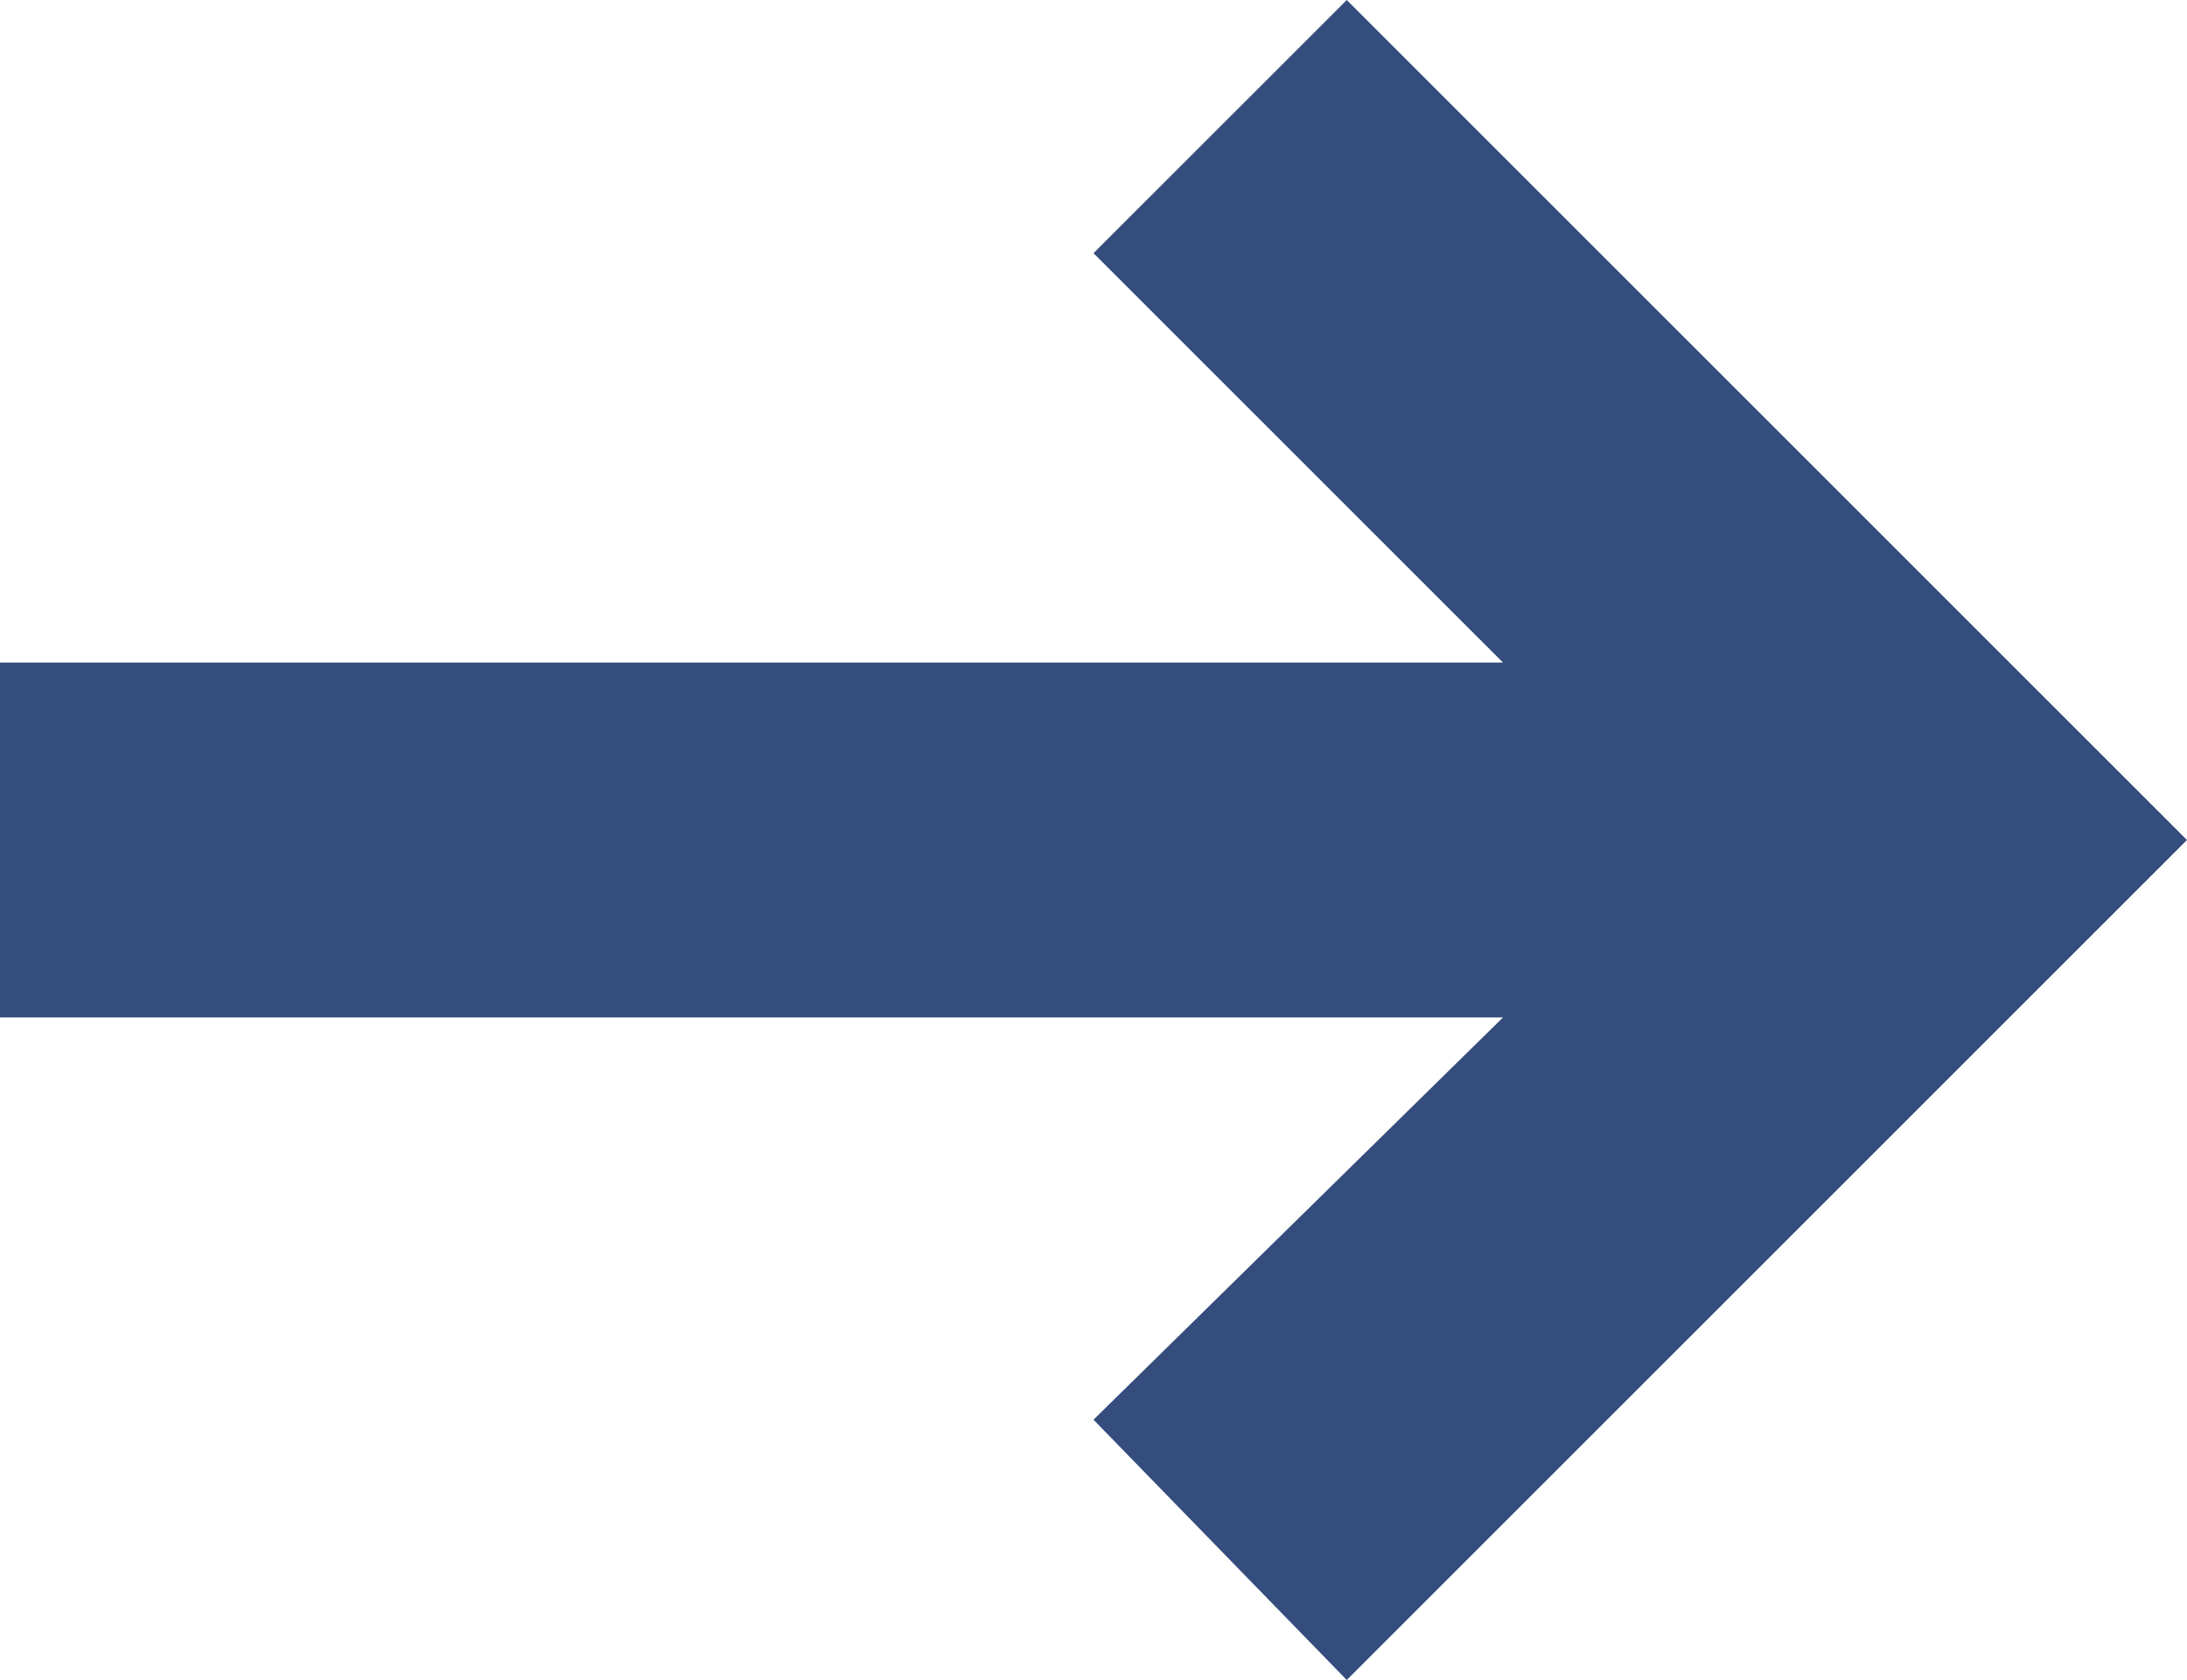
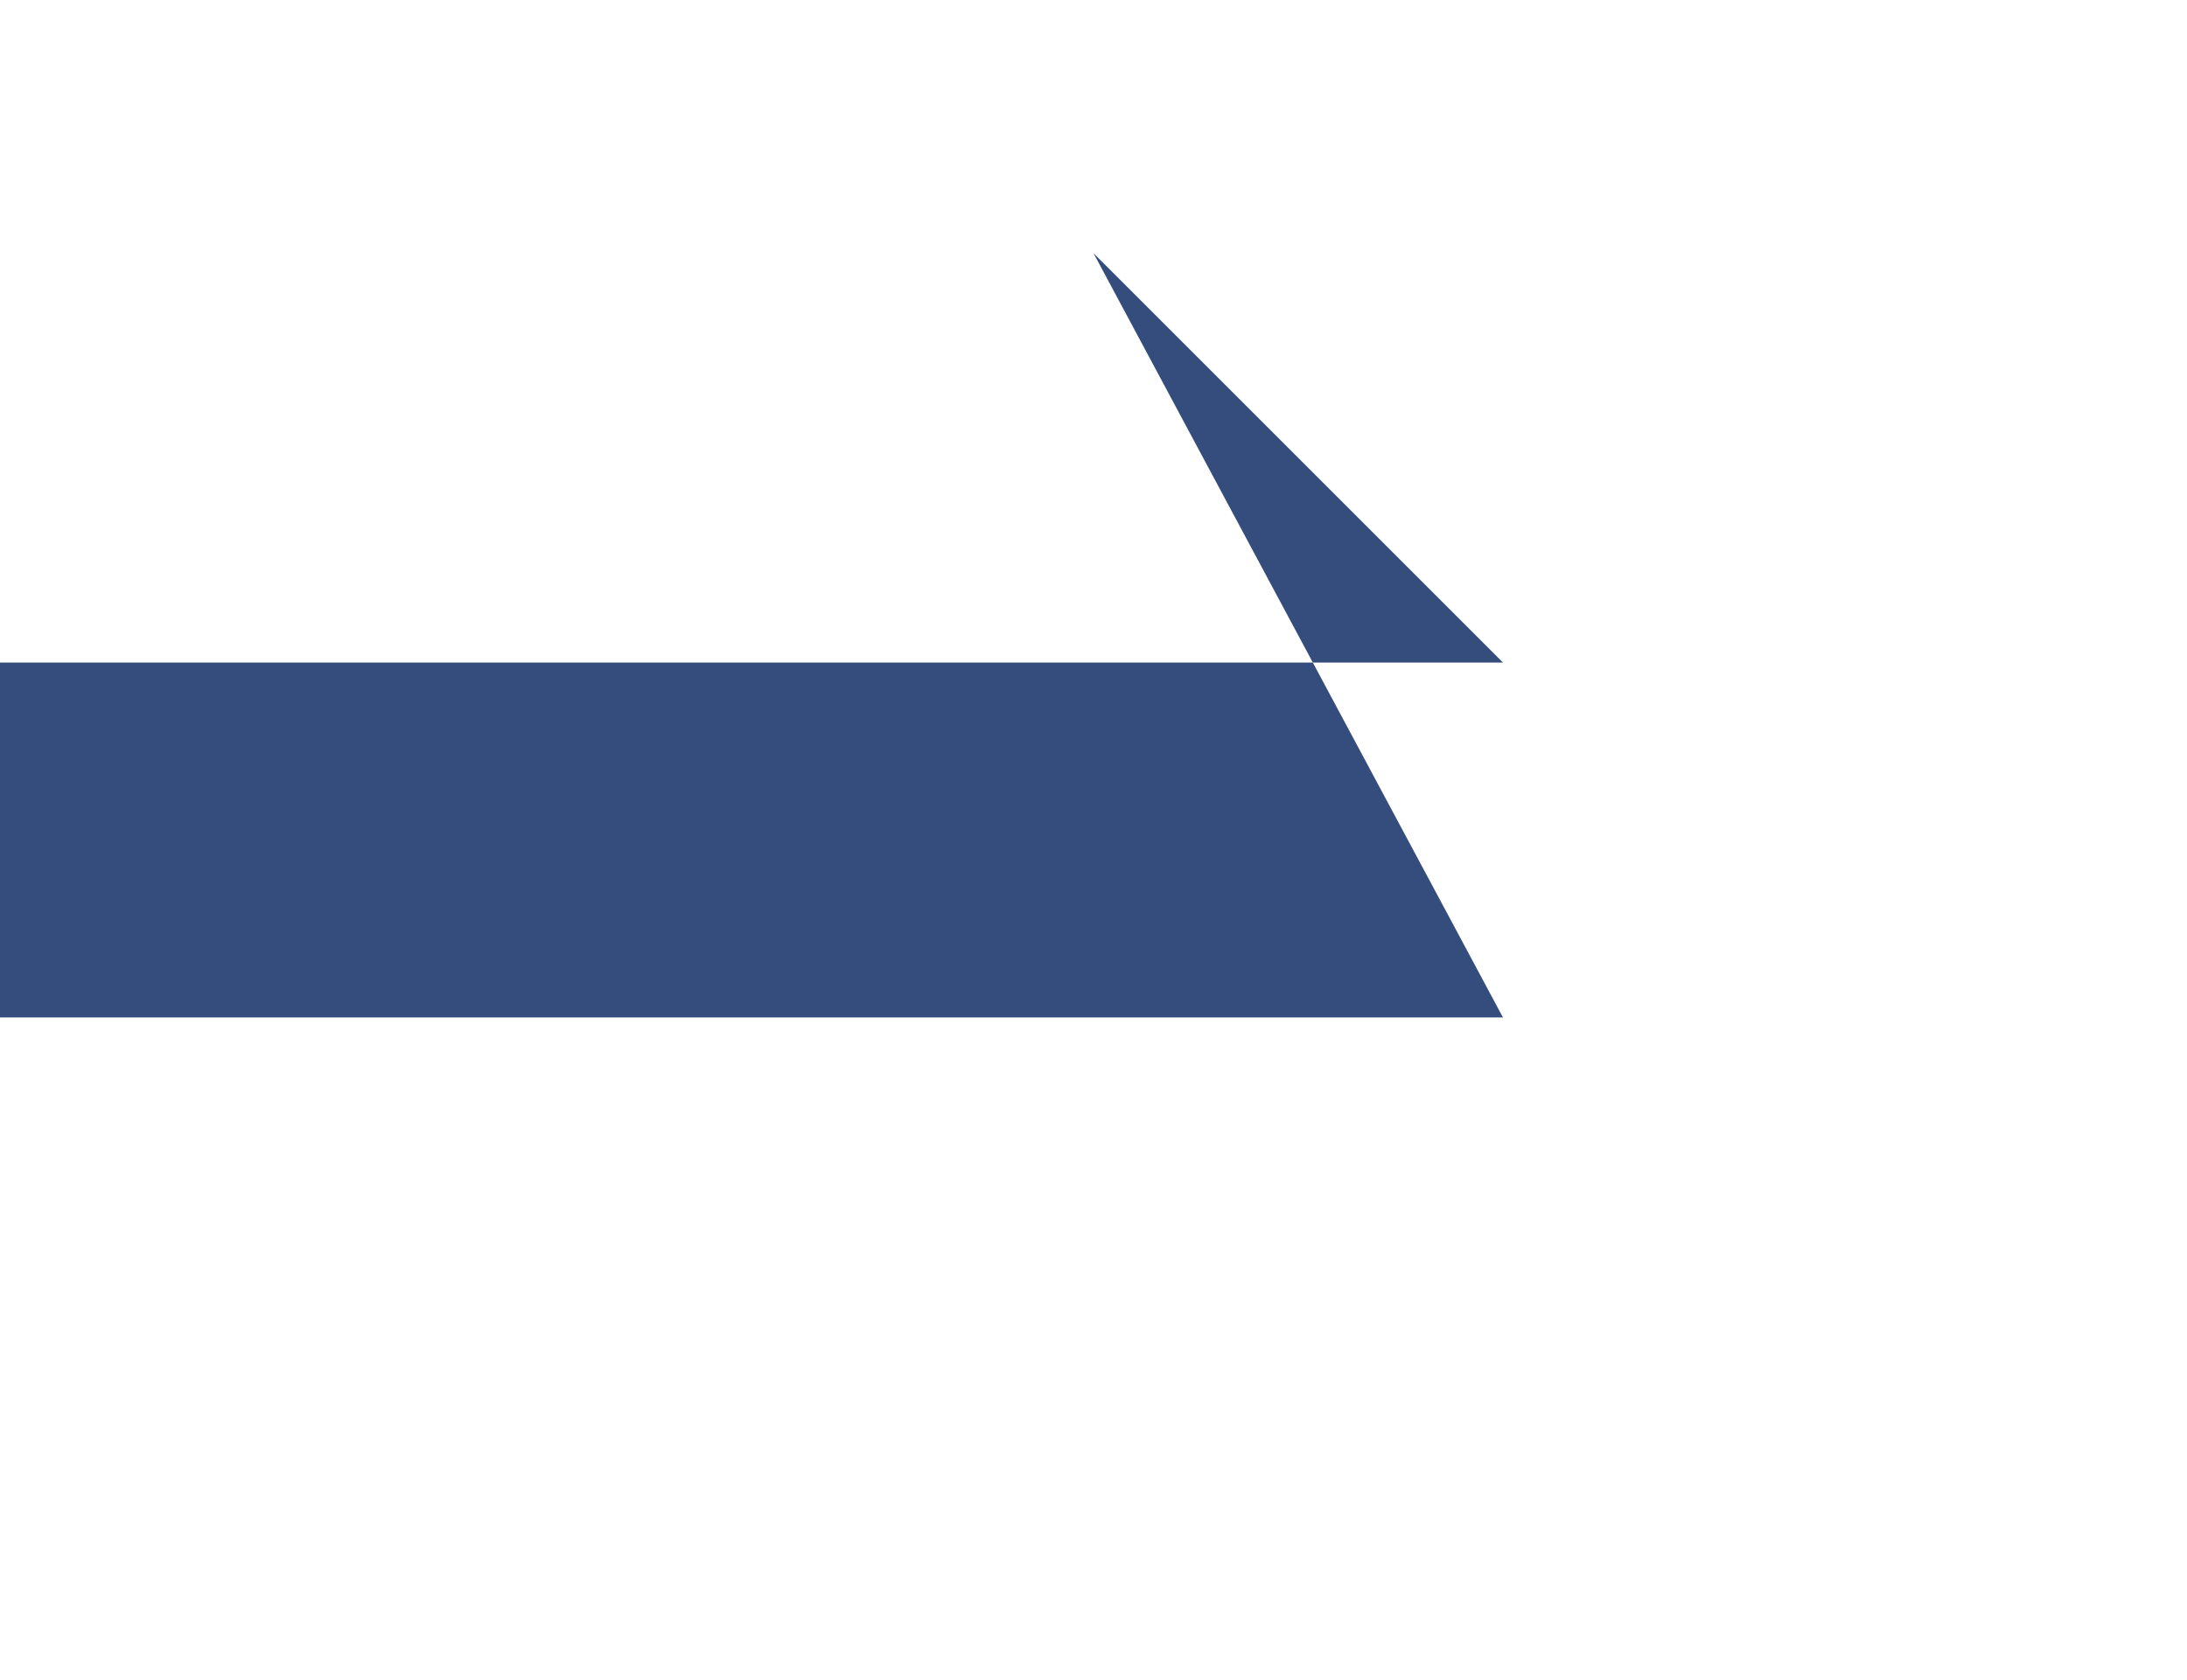
<svg xmlns="http://www.w3.org/2000/svg" viewBox="0 0 9.24 7.1">
  <title>icon-arrow</title>
  <g id="Laag_2" data-name="Laag 2">
    <g id="Laag_1-2" data-name="Laag 1">
-       <path fill="rgb(53,77,125)" id="Path_859" data-name="Path 859" d="M4.62,1.07,6.35,2.8H0V4.3H6.35L4.62,6,5.69,7.1,9.24,3.55,5.69,0Z" />
+       <path fill="rgb(53,77,125)" id="Path_859" data-name="Path 859" d="M4.62,1.07,6.35,2.8H0V4.3H6.35Z" />
    </g>
  </g>
</svg>